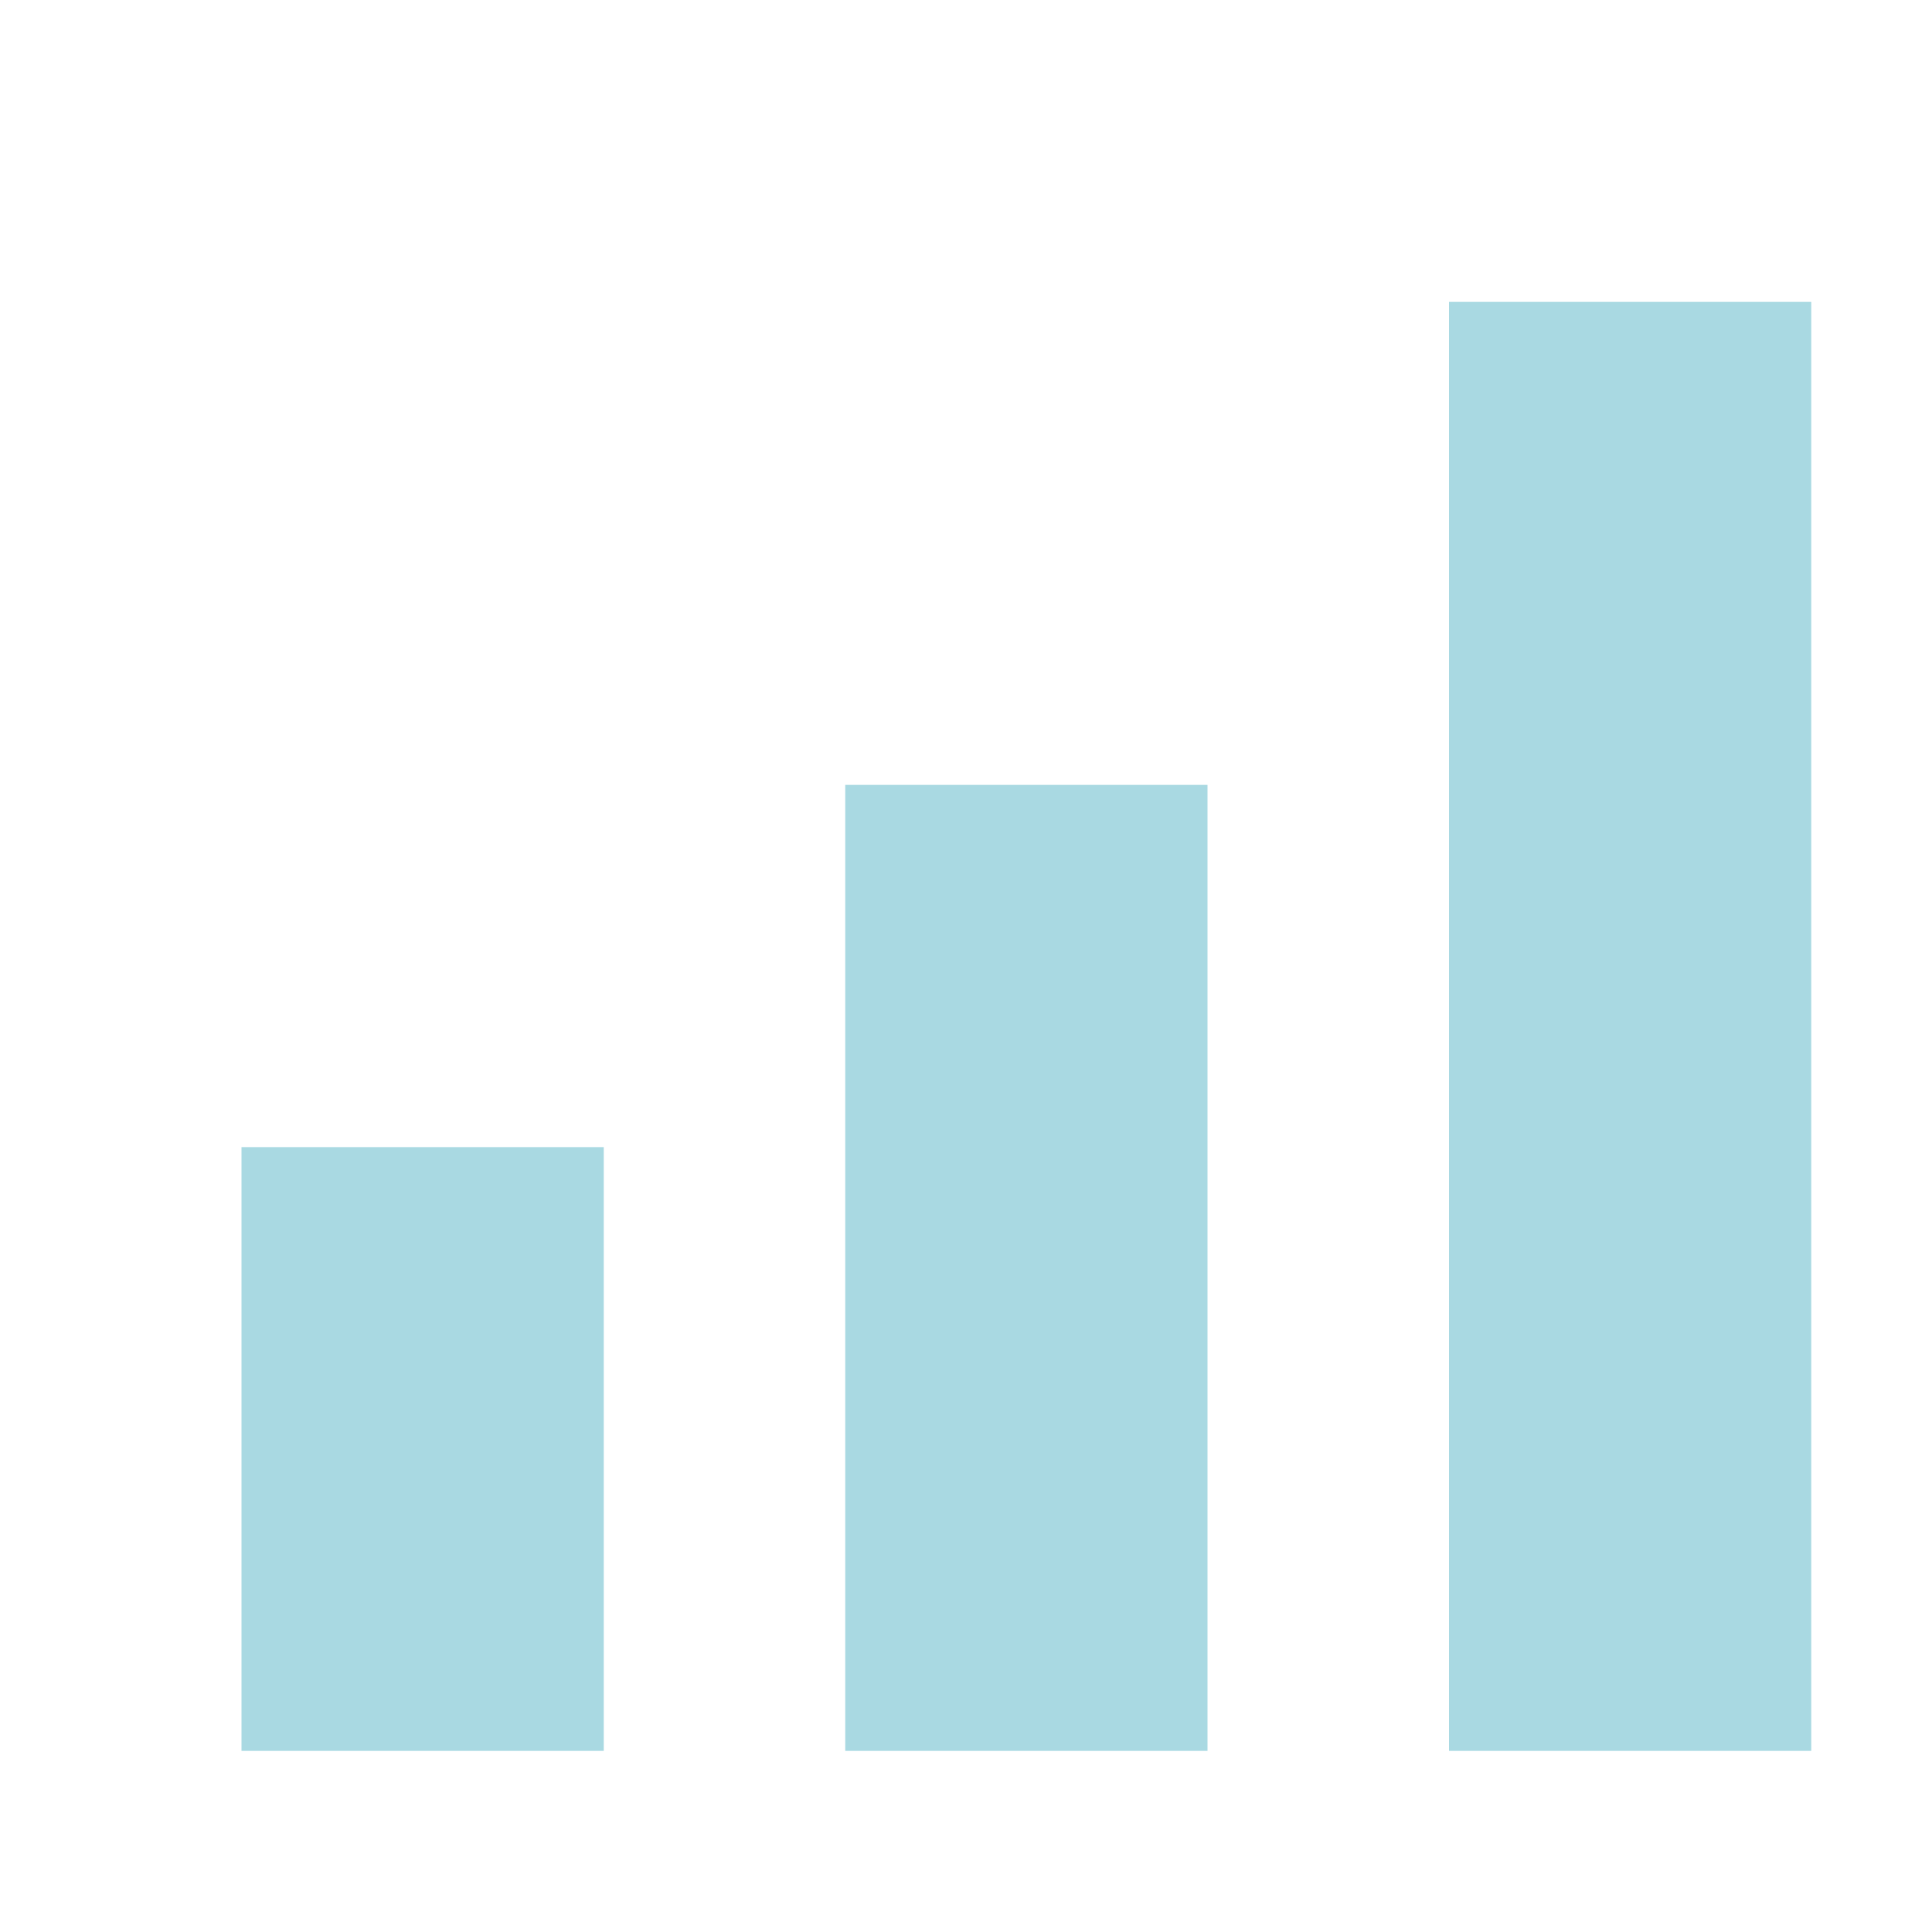
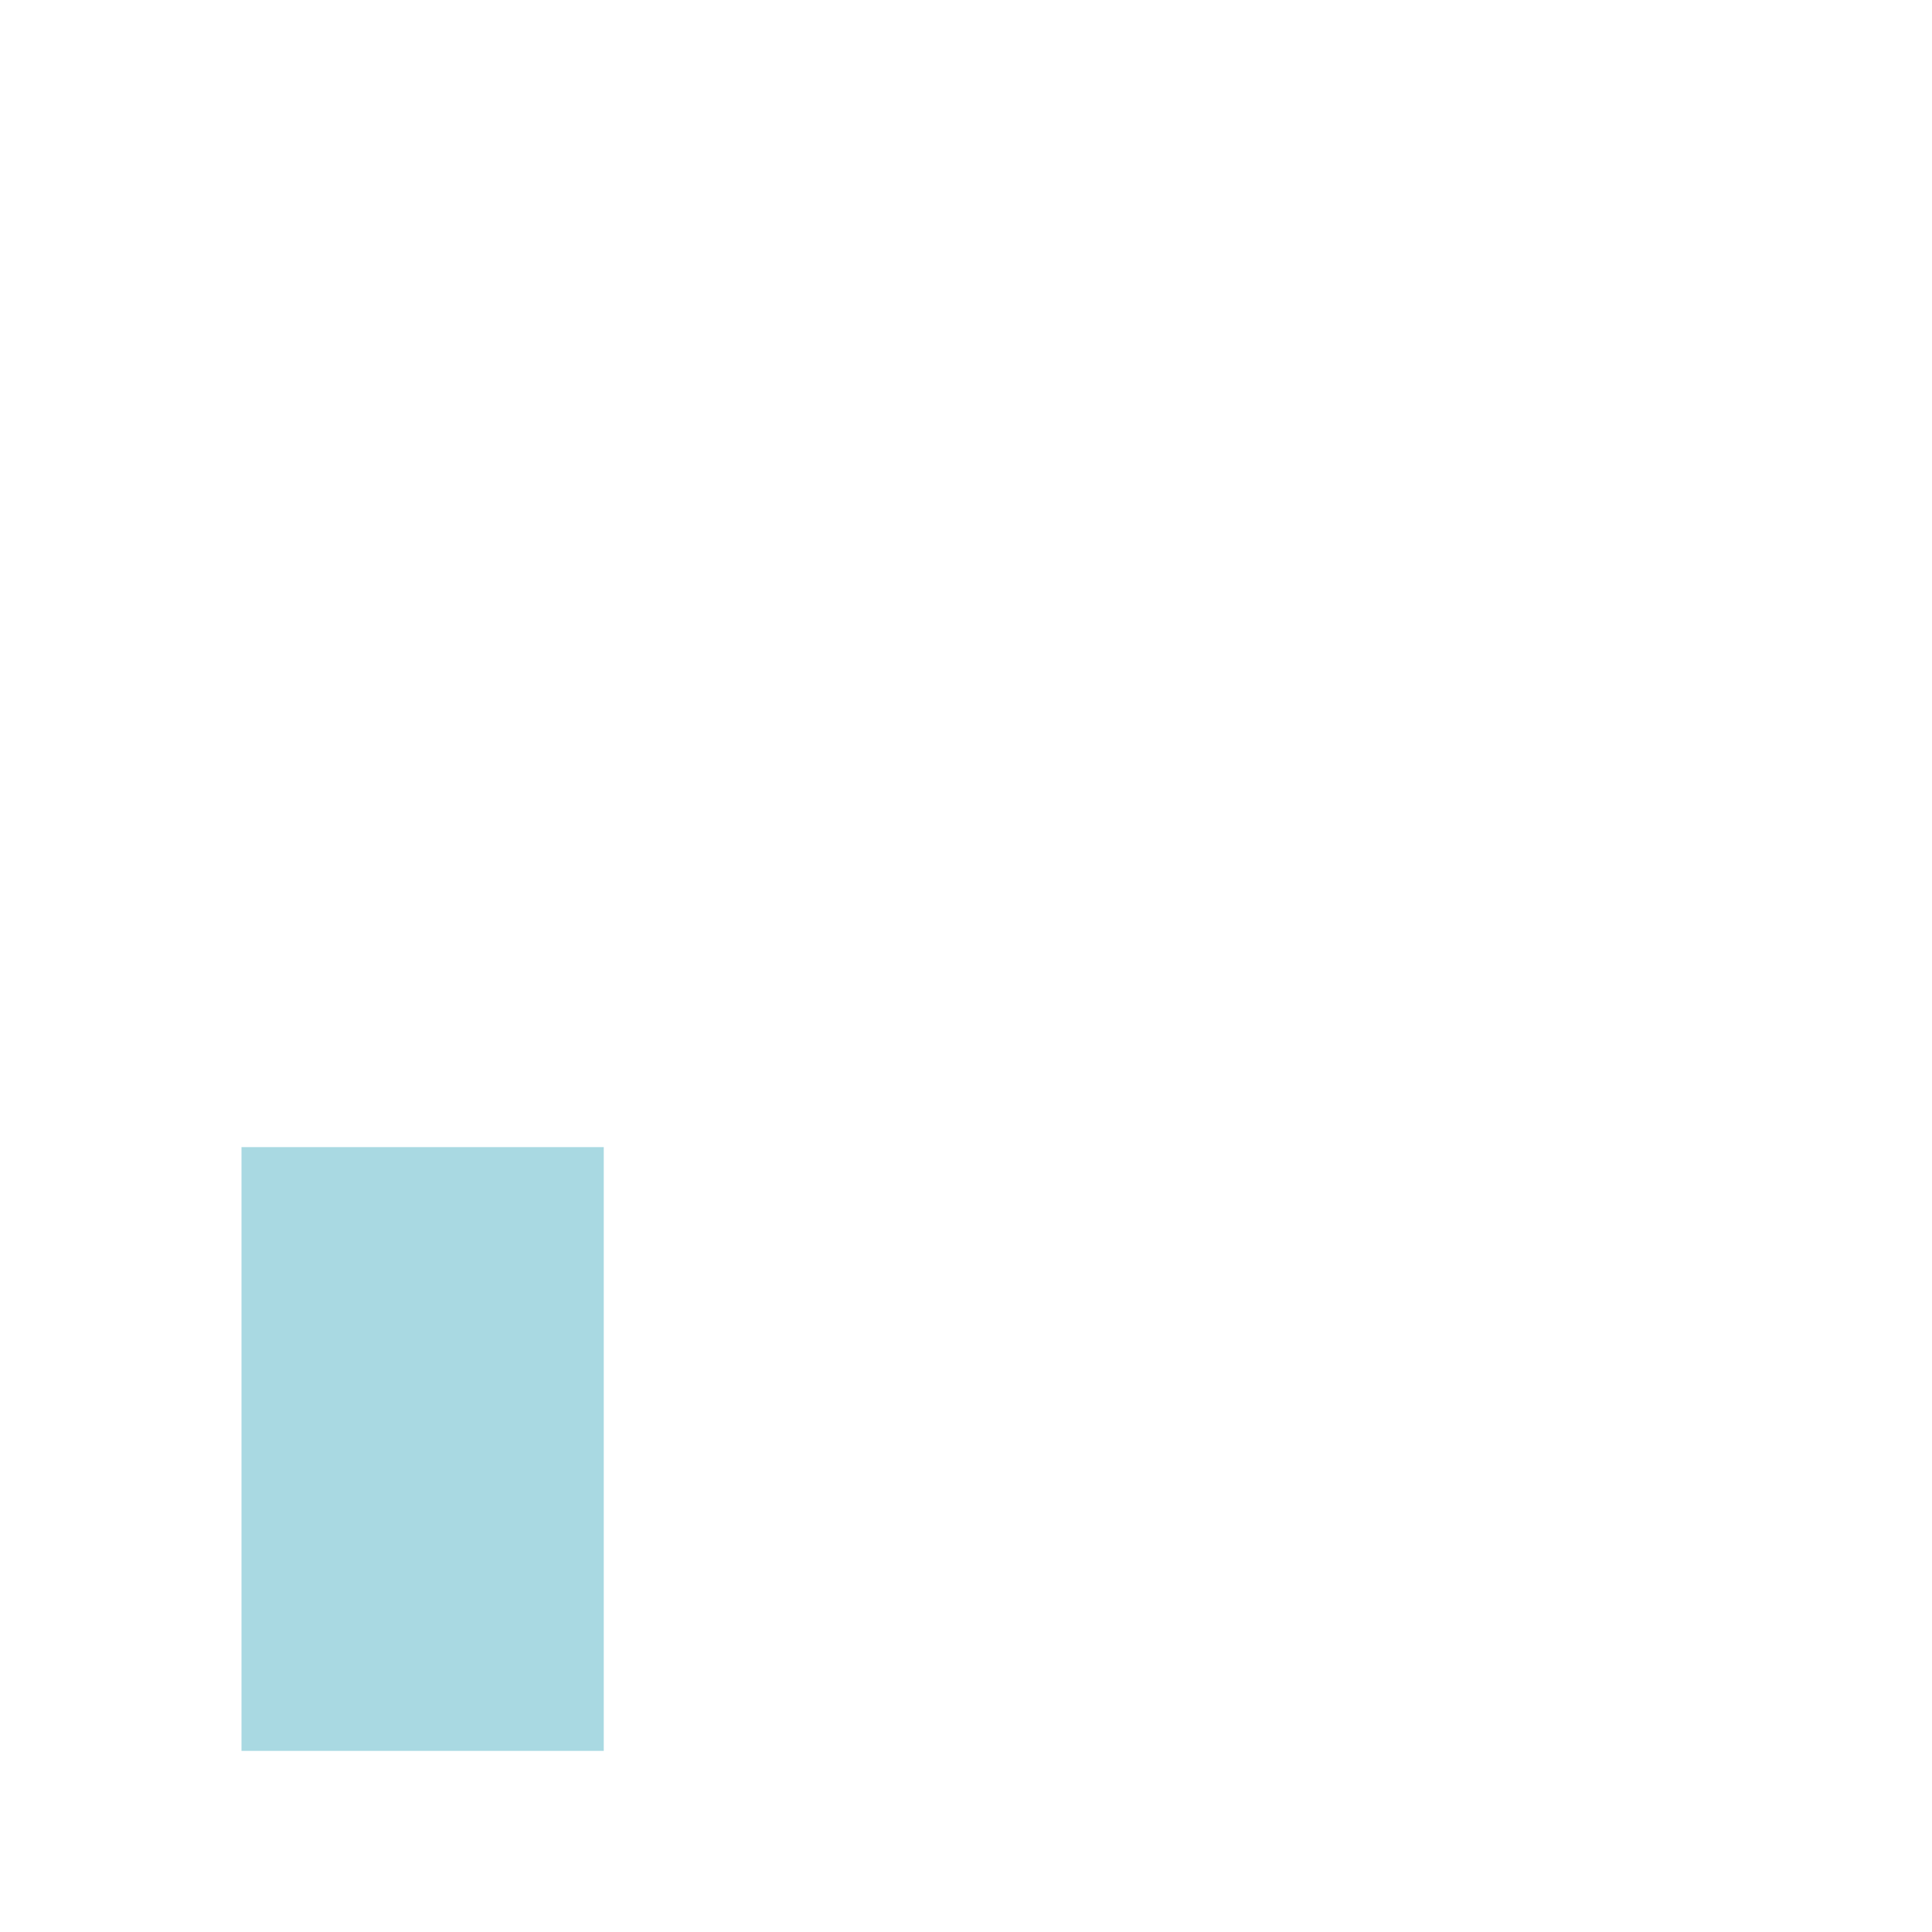
<svg xmlns="http://www.w3.org/2000/svg" width="32" height="32" viewBox="0 0 32 32" fill="none">
  <rect width="6" height="10" transform="matrix(1 0 0 -1 4 29)" fill="#A9D9E2" />
-   <rect width="6" height="24" transform="matrix(1 0 0 -1 24 29)" fill="#A9D9E2" />
-   <rect width="6" height="16" transform="matrix(1 0 0 -1 14 29)" fill="#A9D9E2" />
</svg>